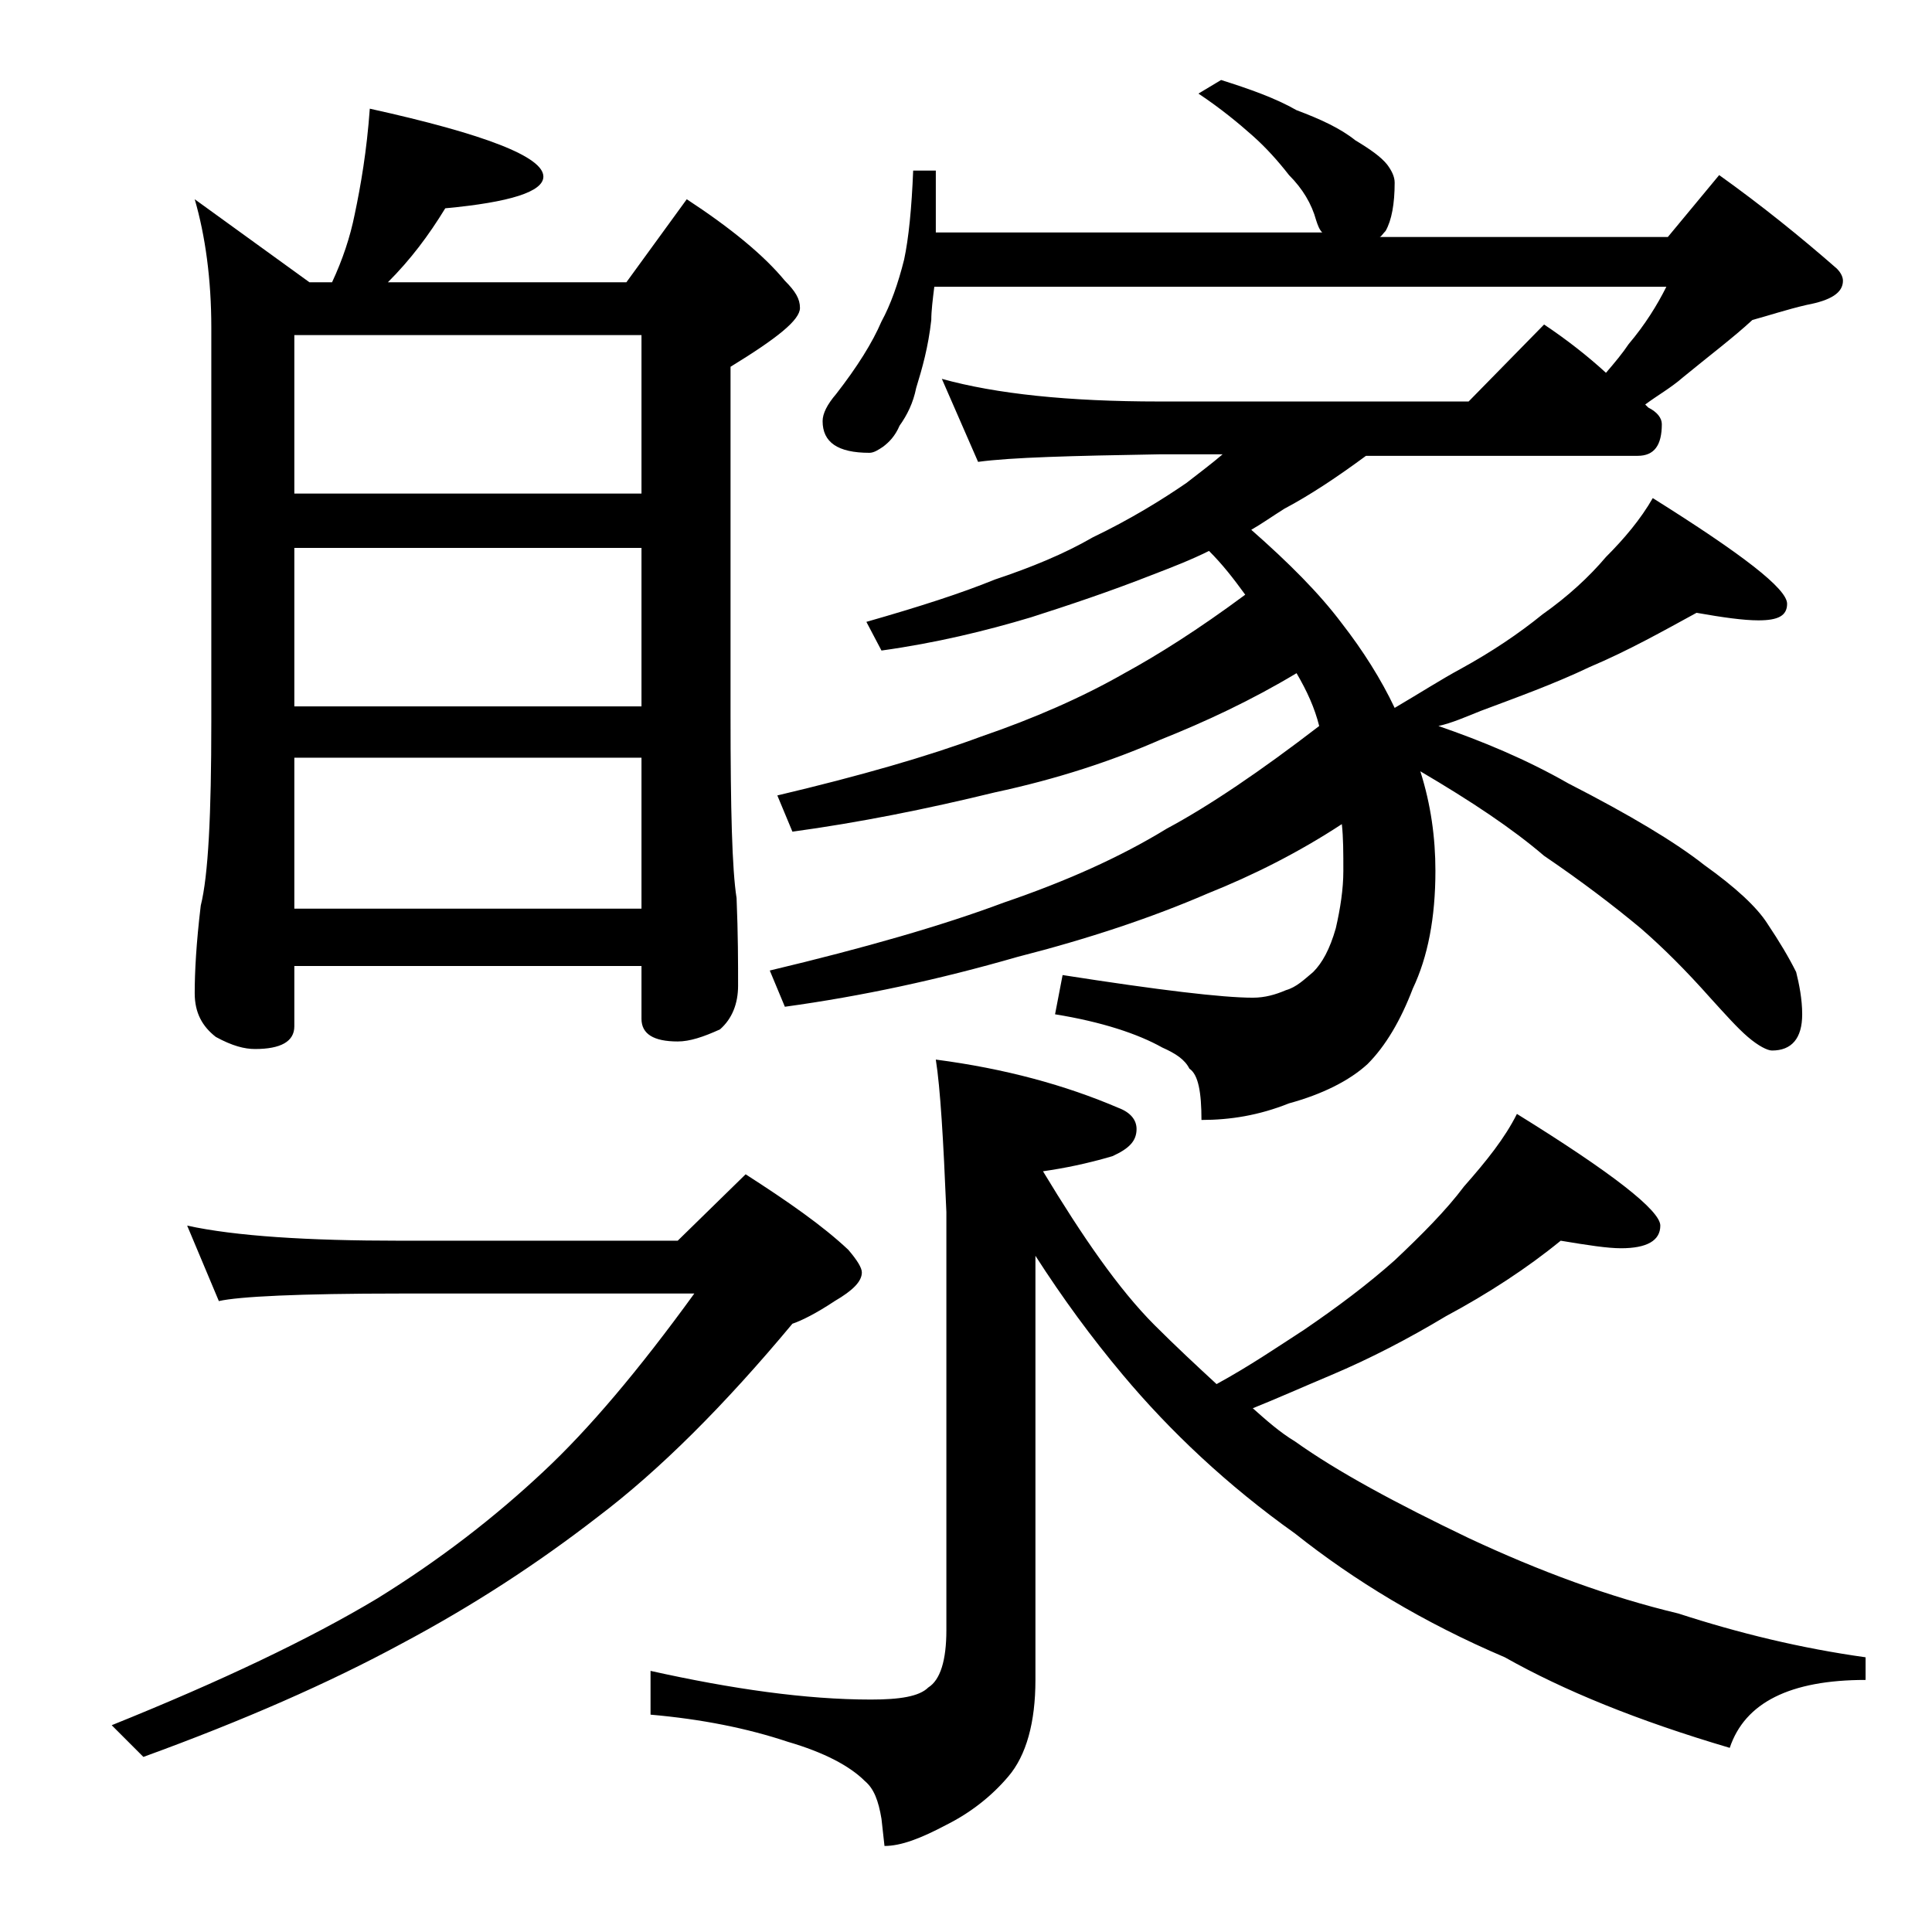
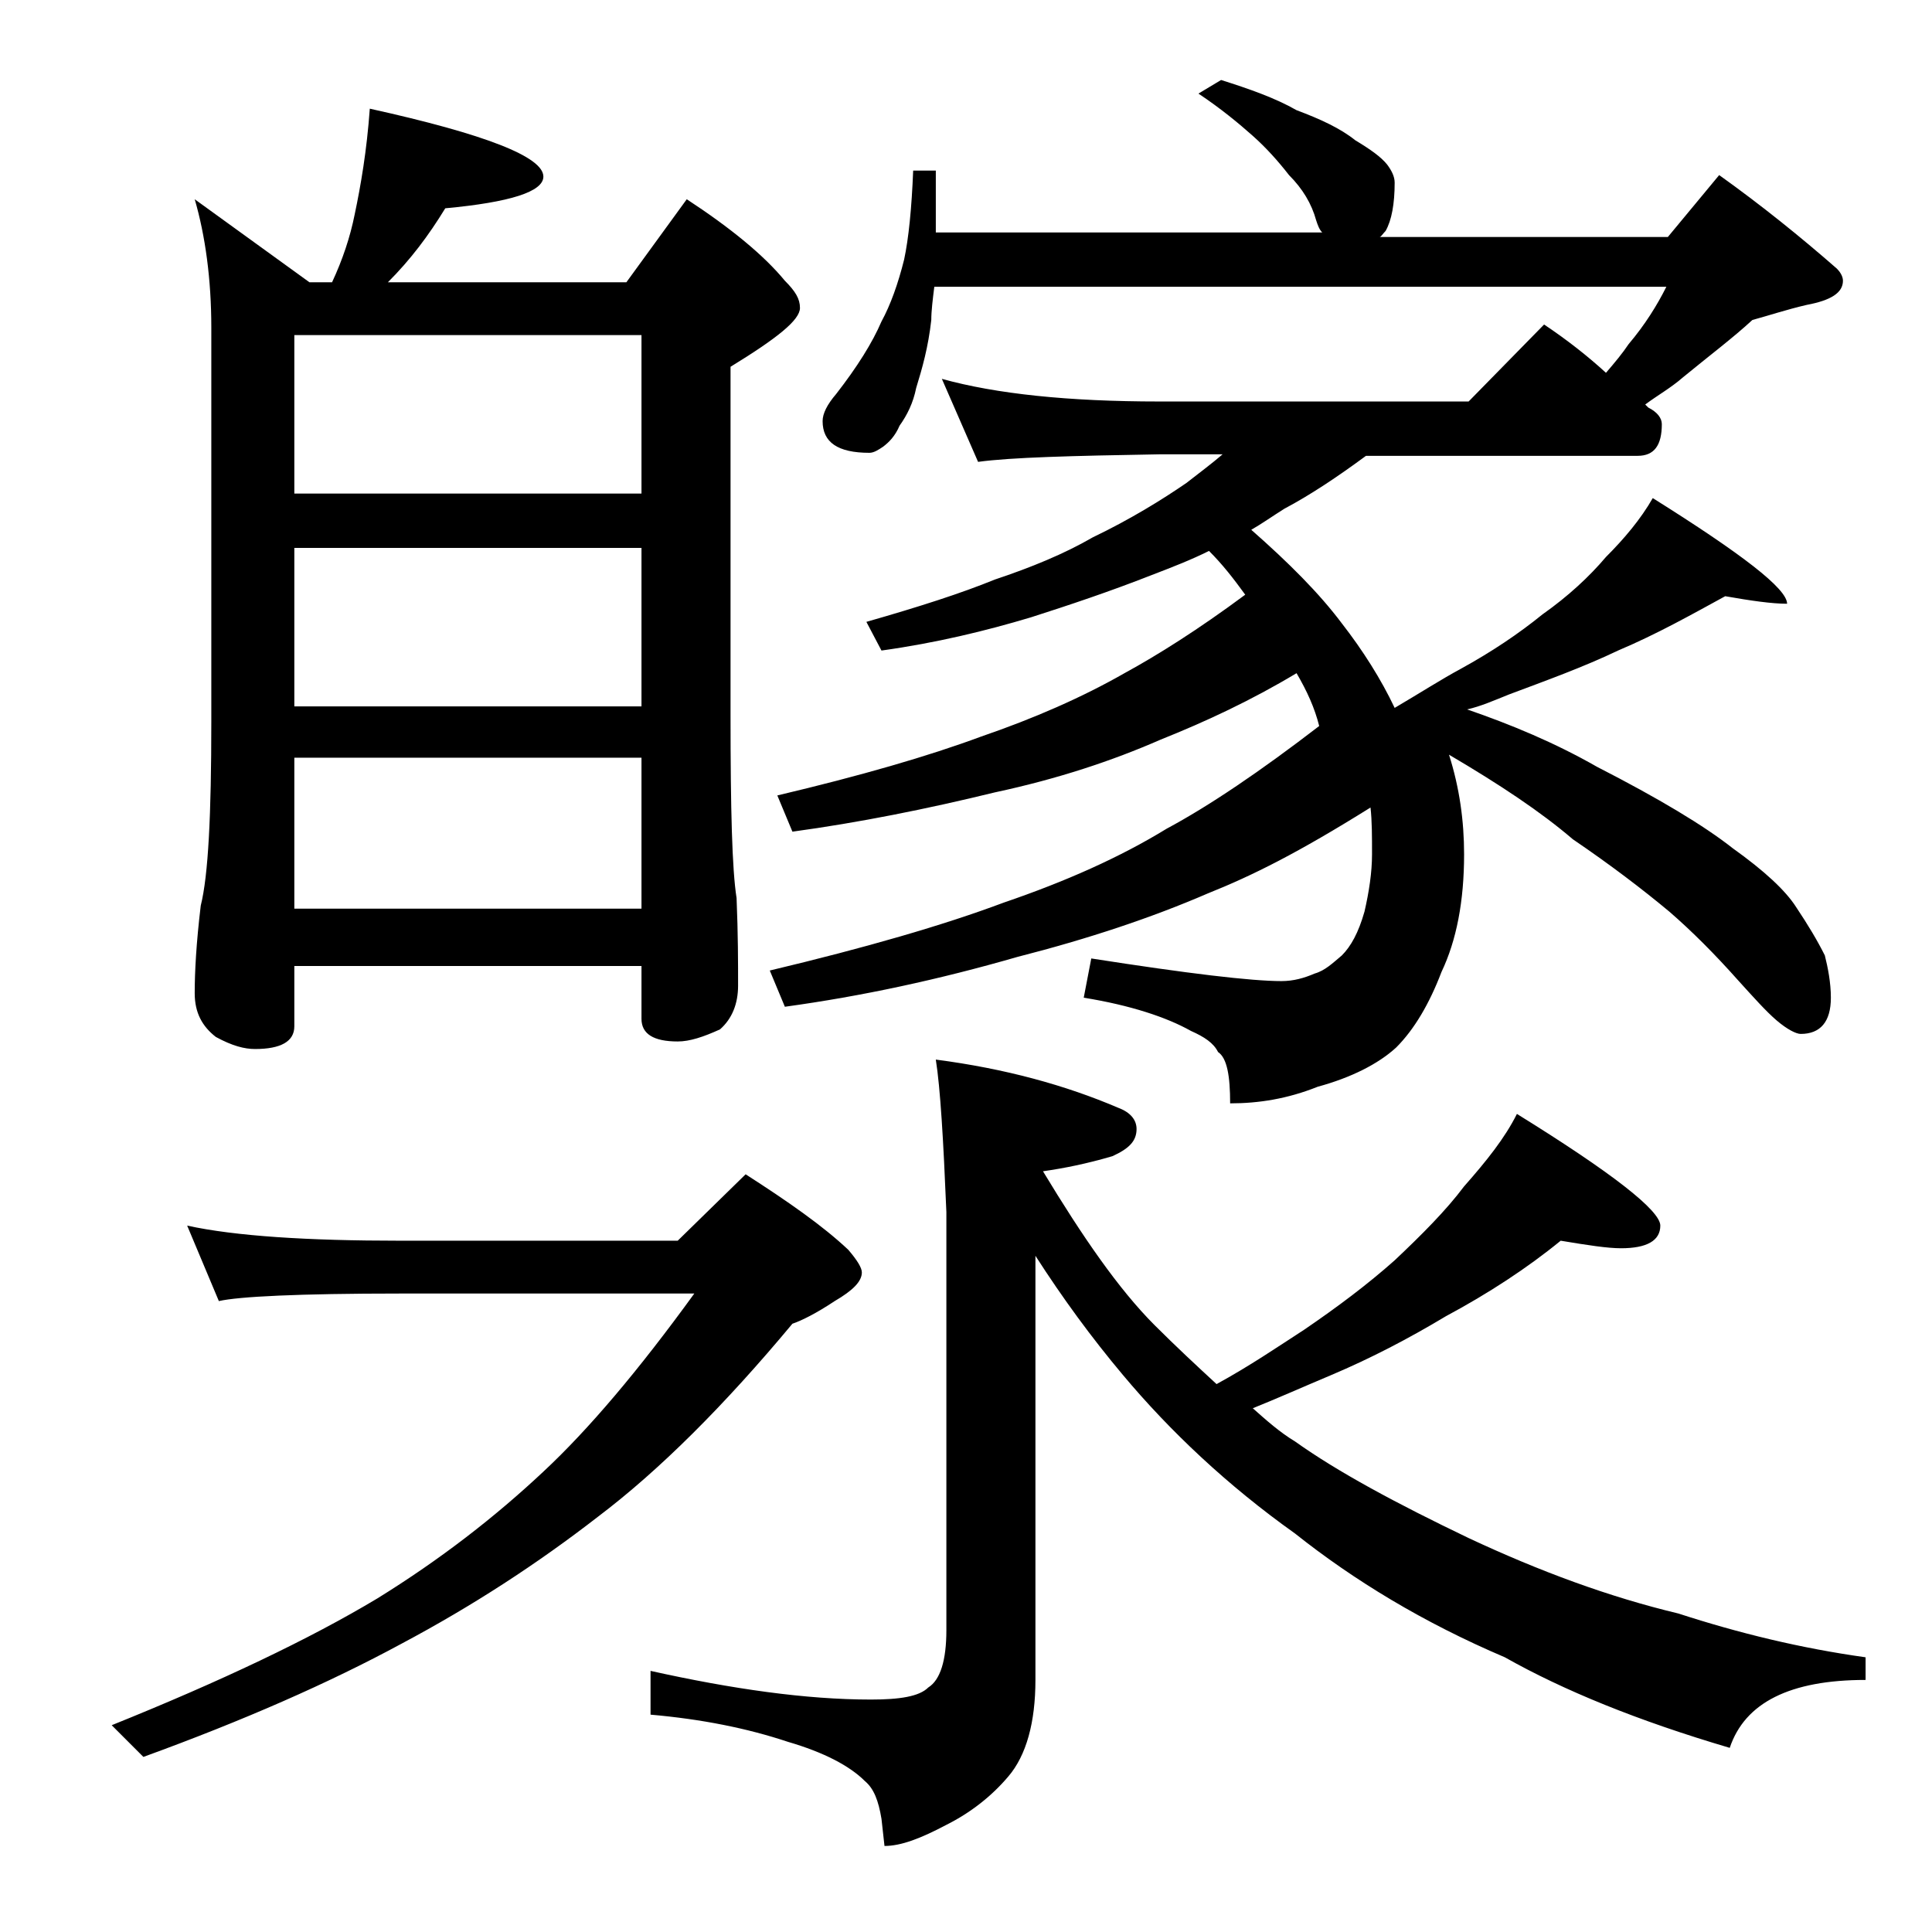
<svg xmlns="http://www.w3.org/2000/svg" version="1.1" id="Layer_1" x="0px" y="0px" viewBox="0 0 128 128" enable-background="new 0 0 128 128" xml:space="preserve">
-   <path d="M12.4,81.2c3.2,0.7,8,1,14.1,1h18.4l4.5-4.4c2.8,1.8,5.1,3.4,6.8,5c0.6,0.7,0.9,1.2,0.9,1.5c0,0.6-0.6,1.2-1.8,1.9  c-1.2,0.8-2.2,1.3-2.8,1.5c-4.5,5.4-8.8,9.7-12.9,12.8c-4,3.1-8.3,5.9-13,8.4c-4.8,2.6-10.5,5.1-17.1,7.5l-2.1-2.1  c7.2-2.9,13.1-5.7,17.6-8.4c4.2-2.6,7.8-5.4,11-8.4c3-2.8,6.3-6.7,10-11.8H26.5c-6.7,0-10.7,0.2-12,0.5L12.4,81.2z M12.9,13.2  l7.6,5.5H22c0.7-1.5,1.2-3,1.5-4.5c0.4-1.9,0.8-4.2,1-7C32.2,8.9,36,10.4,36,11.7c0,1-2.2,1.7-6.5,2.1c-1.1,1.8-2.3,3.4-3.8,4.9  h15.8l4-5.5c2.9,1.9,5.1,3.7,6.5,5.4c0.7,0.7,1,1.2,1,1.8c0,0.8-1.5,2-4.6,3.9v23.1c0,6.2,0.1,10.2,0.4,12.1  c0.1,2.4,0.1,4.3,0.1,5.8c0,1.2-0.4,2.2-1.2,2.9c-1.1,0.5-2,0.8-2.8,0.8c-1.6,0-2.4-0.5-2.4-1.5v-3.5h-23v4c0,1-0.9,1.5-2.6,1.5  c-0.7,0-1.5-0.2-2.6-0.8c-0.9-0.7-1.4-1.6-1.4-2.9c0-1.4,0.1-3.3,0.4-5.8C13.8,58,14,54,14,47.8V21.7C14,18.5,13.6,15.6,12.9,13.2z   M19.5,32.7h23V22.2h-23V32.7z M19.5,46.8h23V36.3h-23V46.8z M19.5,60.2h23v-10h-23V60.2z M62,70.2c4.6,0.6,8.6,1.7,12.1,3.2  c0.8,0.3,1.2,0.8,1.2,1.4c0,0.8-0.5,1.3-1.6,1.8c-1.7,0.5-3.2,0.8-4.6,1c2.6,4.3,5,7.8,7.4,10.2c1.4,1.4,2.8,2.7,4.1,3.9  c2.2-1.2,4.1-2.5,5.8-3.6c2.2-1.5,4.2-3,6-4.6c1.8-1.7,3.4-3.3,4.6-4.9c1.5-1.7,2.7-3.2,3.5-4.8c6.3,3.9,9.5,6.4,9.5,7.4  s-0.9,1.5-2.6,1.5c-0.9,0-2.2-0.2-4-0.5c-2.2,1.8-4.8,3.5-7.6,5c-2.5,1.5-5,2.8-7.6,3.9c-1.9,0.8-3.7,1.6-5.2,2.2  c0.9,0.8,1.8,1.6,2.8,2.2c2.8,2,6.7,4.1,11.5,6.4c4.7,2.2,9.3,3.9,13.9,5c4,1.3,8.1,2.3,12.4,2.9v1.5c-5,0-8,1.5-9,4.5  c-6.1-1.8-11-3.8-14.9-6c-5.4-2.3-10-5.1-13.9-8.2c-4.5-3.2-8.3-6.8-11.4-10.5c-2.1-2.5-4-5.1-5.8-7.9v28.1c0,2.8-0.6,5-1.8,6.4  c-1.1,1.3-2.5,2.4-4.1,3.2c-1.7,0.9-3,1.4-4.1,1.4l-0.2-1.8c-0.2-1.2-0.5-2-1.1-2.5c-1-1-2.7-1.9-5.1-2.6c-2.7-0.9-5.7-1.5-9.1-1.8  v-2.9c5.4,1.2,10.3,1.9,14.6,1.9c1.9,0,3.2-0.2,3.8-0.8c0.8-0.5,1.2-1.8,1.2-3.8V80.3C62.5,75.5,62.3,72.1,62,70.2z M80.9,5.3  c1.9,0.6,3.6,1.2,5,2c1.6,0.6,2.9,1.2,3.9,2c1,0.6,1.7,1.1,2.1,1.6c0.3,0.4,0.5,0.8,0.5,1.2c0,1.4-0.2,2.5-0.6,3.2  c-0.2,0.2-0.3,0.4-0.4,0.4h19.1l3.4-4.1c2.8,2,5.4,4.1,7.8,6.2c0.2,0.2,0.4,0.5,0.4,0.8c0,0.8-0.8,1.3-2.4,1.6  c-1.3,0.3-2.5,0.7-3.6,1c-1.3,1.2-2.9,2.4-4.6,3.8c-0.8,0.7-1.7,1.2-2.5,1.8l0.2,0.2c0.6,0.3,0.9,0.7,0.9,1.1c0,1.4-0.5,2.1-1.6,2.1  H90.5c-1.9,1.4-3.7,2.6-5.4,3.5c-0.8,0.5-1.5,1-2.2,1.4c2.5,2.2,4.5,4.2,6,6.2c1.4,1.8,2.6,3.7,3.5,5.6c1.7-1,3.1-1.9,4.4-2.6  c2-1.1,3.8-2.3,5.4-3.6c1.7-1.2,3.1-2.5,4.2-3.8c1.2-1.2,2.3-2.5,3.1-3.9c5.9,3.7,8.9,6,8.9,7c0,0.8-0.6,1.1-1.9,1.1  c-1,0-2.4-0.2-4.1-0.5c-2.2,1.2-4.5,2.5-7.1,3.6c-2.3,1.1-4.8,2-7.2,2.9c-1,0.4-1.9,0.8-2.8,1c2.9,1,5.8,2.2,8.6,3.8  c4.1,2.1,7.1,3.9,9,5.4c2.1,1.5,3.5,2.8,4.2,3.9c0.8,1.2,1.4,2.2,1.9,3.2c0.2,0.8,0.4,1.8,0.4,2.8c0,1.6-0.7,2.4-2,2.4  c-0.3,0-0.9-0.3-1.6-0.9c-0.7-0.6-1.5-1.5-2.5-2.6c-1.6-1.8-3.1-3.3-4.6-4.6c-1.8-1.5-3.9-3.1-6.4-4.8c-2.1-1.8-4.8-3.6-8.2-5.6  c0.7,2.2,1,4.4,1,6.6c0,3.1-0.5,5.7-1.5,7.8c-0.8,2.1-1.8,3.8-3,5c-1.2,1.1-3,2-5.2,2.6c-2,0.8-3.9,1.1-5.8,1.1c0-1.8-0.2-3-0.8-3.4  c-0.3-0.6-0.9-1-1.8-1.4c-1.6-0.9-4-1.7-7.1-2.2l0.5-2.6c6.4,1,10.6,1.5,12.6,1.5c0.8,0,1.5-0.2,2.2-0.5c0.7-0.2,1.2-0.7,1.8-1.2  c0.6-0.6,1.1-1.5,1.5-2.9c0.3-1.3,0.5-2.6,0.5-3.8c0-1.2,0-2.2-0.1-3.1C86,56.5,83,58,80,59.2c-3.7,1.6-7.9,3-12.6,4.2  C62.2,64.9,57.1,66,52,66.7l-1-2.4c6.3-1.5,11.5-3,15.5-4.5c4.1-1.4,7.7-3,10.8-4.9c2.8-1.5,6.2-3.8,10.1-6.8  c-0.3-1.2-0.8-2.3-1.5-3.5c-3,1.8-6,3.2-9,4.4c-3.2,1.4-6.8,2.6-11,3.5c-4.5,1.1-9,2-13.4,2.6l-1-2.4c5.5-1.3,10-2.6,13.5-3.9  c3.5-1.2,6.7-2.6,9.5-4.2c2.2-1.2,4.9-2.9,8-5.2c-0.8-1.1-1.5-2-2.4-2.9c-1.2,0.6-2.5,1.1-3.8,1.6c-2.8,1.1-5.5,2-8,2.8  c-3,0.9-6.3,1.7-9.9,2.2l-1-1.9c3.5-1,6.3-1.9,8.5-2.8c2.4-0.8,4.6-1.7,6.5-2.8c2.5-1.2,4.6-2.5,6.2-3.6c0.9-0.7,1.7-1.3,2.4-1.9  h-4.2c-5.8,0.1-9.8,0.2-12,0.5l-2.4-5.5c3.6,1,8.4,1.5,14.4,1.5h20.5l5-5.1c1.5,1,2.9,2.1,4.1,3.2c0.6-0.7,1.1-1.3,1.5-1.9  c1.1-1.3,1.9-2.6,2.5-3.8H61.9c-0.1,0.8-0.2,1.6-0.2,2.2c-0.2,1.8-0.6,3.2-1,4.5c-0.2,1-0.6,1.8-1.1,2.5c-0.3,0.7-0.7,1.1-1.1,1.4  c-0.3,0.2-0.6,0.4-0.9,0.4c-2.1,0-3.1-0.7-3.1-2.1c0-0.5,0.3-1.1,0.9-1.8c1.4-1.8,2.4-3.4,3-4.8c0.6-1.1,1.1-2.5,1.5-4.1  c0.3-1.4,0.5-3.4,0.6-5.9H62v4.1h25.6c-0.2-0.2-0.3-0.5-0.4-0.8c-0.3-1.1-0.9-2.1-1.8-3c-0.7-0.9-1.5-1.8-2.4-2.6  c-0.9-0.8-2.1-1.8-3.6-2.8L80.9,5.3z" />
+   <path d="M12.4,81.2c3.2,0.7,8,1,14.1,1h18.4l4.5-4.4c2.8,1.8,5.1,3.4,6.8,5c0.6,0.7,0.9,1.2,0.9,1.5c0,0.6-0.6,1.2-1.8,1.9  c-1.2,0.8-2.2,1.3-2.8,1.5c-4.5,5.4-8.8,9.7-12.9,12.8c-4,3.1-8.3,5.9-13,8.4c-4.8,2.6-10.5,5.1-17.1,7.5l-2.1-2.1  c7.2-2.9,13.1-5.7,17.6-8.4c4.2-2.6,7.8-5.4,11-8.4c3-2.8,6.3-6.7,10-11.8H26.5c-6.7,0-10.7,0.2-12,0.5L12.4,81.2z M12.9,13.2  l7.6,5.5H22c0.7-1.5,1.2-3,1.5-4.5c0.4-1.9,0.8-4.2,1-7C32.2,8.9,36,10.4,36,11.7c0,1-2.2,1.7-6.5,2.1c-1.1,1.8-2.3,3.4-3.8,4.9  h15.8l4-5.5c2.9,1.9,5.1,3.7,6.5,5.4c0.7,0.7,1,1.2,1,1.8c0,0.8-1.5,2-4.6,3.9v23.1c0,6.2,0.1,10.2,0.4,12.1  c0.1,2.4,0.1,4.3,0.1,5.8c0,1.2-0.4,2.2-1.2,2.9c-1.1,0.5-2,0.8-2.8,0.8c-1.6,0-2.4-0.5-2.4-1.5v-3.5h-23v4c0,1-0.9,1.5-2.6,1.5  c-0.7,0-1.5-0.2-2.6-0.8c-0.9-0.7-1.4-1.6-1.4-2.9c0-1.4,0.1-3.3,0.4-5.8C13.8,58,14,54,14,47.8V21.7C14,18.5,13.6,15.6,12.9,13.2z   M19.5,32.7h23V22.2h-23V32.7z M19.5,46.8h23V36.3h-23V46.8z M19.5,60.2h23v-10h-23V60.2z M62,70.2c4.6,0.6,8.6,1.7,12.1,3.2  c0.8,0.3,1.2,0.8,1.2,1.4c0,0.8-0.5,1.3-1.6,1.8c-1.7,0.5-3.2,0.8-4.6,1c2.6,4.3,5,7.8,7.4,10.2c1.4,1.4,2.8,2.7,4.1,3.9  c2.2-1.2,4.1-2.5,5.8-3.6c2.2-1.5,4.2-3,6-4.6c1.8-1.7,3.4-3.3,4.6-4.9c1.5-1.7,2.7-3.2,3.5-4.8c6.3,3.9,9.5,6.4,9.5,7.4  s-0.9,1.5-2.6,1.5c-0.9,0-2.2-0.2-4-0.5c-2.2,1.8-4.8,3.5-7.6,5c-2.5,1.5-5,2.8-7.6,3.9c-1.9,0.8-3.7,1.6-5.2,2.2  c0.9,0.8,1.8,1.6,2.8,2.2c2.8,2,6.7,4.1,11.5,6.4c4.7,2.2,9.3,3.9,13.9,5c4,1.3,8.1,2.3,12.4,2.9v1.5c-5,0-8,1.5-9,4.5  c-6.1-1.8-11-3.8-14.9-6c-5.4-2.3-10-5.1-13.9-8.2c-4.5-3.2-8.3-6.8-11.4-10.5c-2.1-2.5-4-5.1-5.8-7.9v28.1c0,2.8-0.6,5-1.8,6.4  c-1.1,1.3-2.5,2.4-4.1,3.2c-1.7,0.9-3,1.4-4.1,1.4l-0.2-1.8c-0.2-1.2-0.5-2-1.1-2.5c-1-1-2.7-1.9-5.1-2.6c-2.7-0.9-5.7-1.5-9.1-1.8  v-2.9c5.4,1.2,10.3,1.9,14.6,1.9c1.9,0,3.2-0.2,3.8-0.8c0.8-0.5,1.2-1.8,1.2-3.8V80.3C62.5,75.5,62.3,72.1,62,70.2z M80.9,5.3  c1.9,0.6,3.6,1.2,5,2c1.6,0.6,2.9,1.2,3.9,2c1,0.6,1.7,1.1,2.1,1.6c0.3,0.4,0.5,0.8,0.5,1.2c0,1.4-0.2,2.5-0.6,3.2  c-0.2,0.2-0.3,0.4-0.4,0.4h19.1l3.4-4.1c2.8,2,5.4,4.1,7.8,6.2c0.2,0.2,0.4,0.5,0.4,0.8c0,0.8-0.8,1.3-2.4,1.6  c-1.3,0.3-2.5,0.7-3.6,1c-1.3,1.2-2.9,2.4-4.6,3.8c-0.8,0.7-1.7,1.2-2.5,1.8l0.2,0.2c0.6,0.3,0.9,0.7,0.9,1.1c0,1.4-0.5,2.1-1.6,2.1  H90.5c-1.9,1.4-3.7,2.6-5.4,3.5c-0.8,0.5-1.5,1-2.2,1.4c2.5,2.2,4.5,4.2,6,6.2c1.4,1.8,2.6,3.7,3.5,5.6c1.7-1,3.1-1.9,4.4-2.6  c2-1.1,3.8-2.3,5.4-3.6c1.7-1.2,3.1-2.5,4.2-3.8c1.2-1.2,2.3-2.5,3.1-3.9c5.9,3.7,8.9,6,8.9,7c-1,0-2.4-0.2-4.1-0.5c-2.2,1.2-4.5,2.5-7.1,3.6c-2.3,1.1-4.8,2-7.2,2.9c-1,0.4-1.9,0.8-2.8,1c2.9,1,5.8,2.2,8.6,3.8  c4.1,2.1,7.1,3.9,9,5.4c2.1,1.5,3.5,2.8,4.2,3.9c0.8,1.2,1.4,2.2,1.9,3.2c0.2,0.8,0.4,1.8,0.4,2.8c0,1.6-0.7,2.4-2,2.4  c-0.3,0-0.9-0.3-1.6-0.9c-0.7-0.6-1.5-1.5-2.5-2.6c-1.6-1.8-3.1-3.3-4.6-4.6c-1.8-1.5-3.9-3.1-6.4-4.8c-2.1-1.8-4.8-3.6-8.2-5.6  c0.7,2.2,1,4.4,1,6.6c0,3.1-0.5,5.7-1.5,7.8c-0.8,2.1-1.8,3.8-3,5c-1.2,1.1-3,2-5.2,2.6c-2,0.8-3.9,1.1-5.8,1.1c0-1.8-0.2-3-0.8-3.4  c-0.3-0.6-0.9-1-1.8-1.4c-1.6-0.9-4-1.7-7.1-2.2l0.5-2.6c6.4,1,10.6,1.5,12.6,1.5c0.8,0,1.5-0.2,2.2-0.5c0.7-0.2,1.2-0.7,1.8-1.2  c0.6-0.6,1.1-1.5,1.5-2.9c0.3-1.3,0.5-2.6,0.5-3.8c0-1.2,0-2.2-0.1-3.1C86,56.5,83,58,80,59.2c-3.7,1.6-7.9,3-12.6,4.2  C62.2,64.9,57.1,66,52,66.7l-1-2.4c6.3-1.5,11.5-3,15.5-4.5c4.1-1.4,7.7-3,10.8-4.9c2.8-1.5,6.2-3.8,10.1-6.8  c-0.3-1.2-0.8-2.3-1.5-3.5c-3,1.8-6,3.2-9,4.4c-3.2,1.4-6.8,2.6-11,3.5c-4.5,1.1-9,2-13.4,2.6l-1-2.4c5.5-1.3,10-2.6,13.5-3.9  c3.5-1.2,6.7-2.6,9.5-4.2c2.2-1.2,4.9-2.9,8-5.2c-0.8-1.1-1.5-2-2.4-2.9c-1.2,0.6-2.5,1.1-3.8,1.6c-2.8,1.1-5.5,2-8,2.8  c-3,0.9-6.3,1.7-9.9,2.2l-1-1.9c3.5-1,6.3-1.9,8.5-2.8c2.4-0.8,4.6-1.7,6.5-2.8c2.5-1.2,4.6-2.5,6.2-3.6c0.9-0.7,1.7-1.3,2.4-1.9  h-4.2c-5.8,0.1-9.8,0.2-12,0.5l-2.4-5.5c3.6,1,8.4,1.5,14.4,1.5h20.5l5-5.1c1.5,1,2.9,2.1,4.1,3.2c0.6-0.7,1.1-1.3,1.5-1.9  c1.1-1.3,1.9-2.6,2.5-3.8H61.9c-0.1,0.8-0.2,1.6-0.2,2.2c-0.2,1.8-0.6,3.2-1,4.5c-0.2,1-0.6,1.8-1.1,2.5c-0.3,0.7-0.7,1.1-1.1,1.4  c-0.3,0.2-0.6,0.4-0.9,0.4c-2.1,0-3.1-0.7-3.1-2.1c0-0.5,0.3-1.1,0.9-1.8c1.4-1.8,2.4-3.4,3-4.8c0.6-1.1,1.1-2.5,1.5-4.1  c0.3-1.4,0.5-3.4,0.6-5.9H62v4.1h25.6c-0.2-0.2-0.3-0.5-0.4-0.8c-0.3-1.1-0.9-2.1-1.8-3c-0.7-0.9-1.5-1.8-2.4-2.6  c-0.9-0.8-2.1-1.8-3.6-2.8L80.9,5.3z" />
</svg>